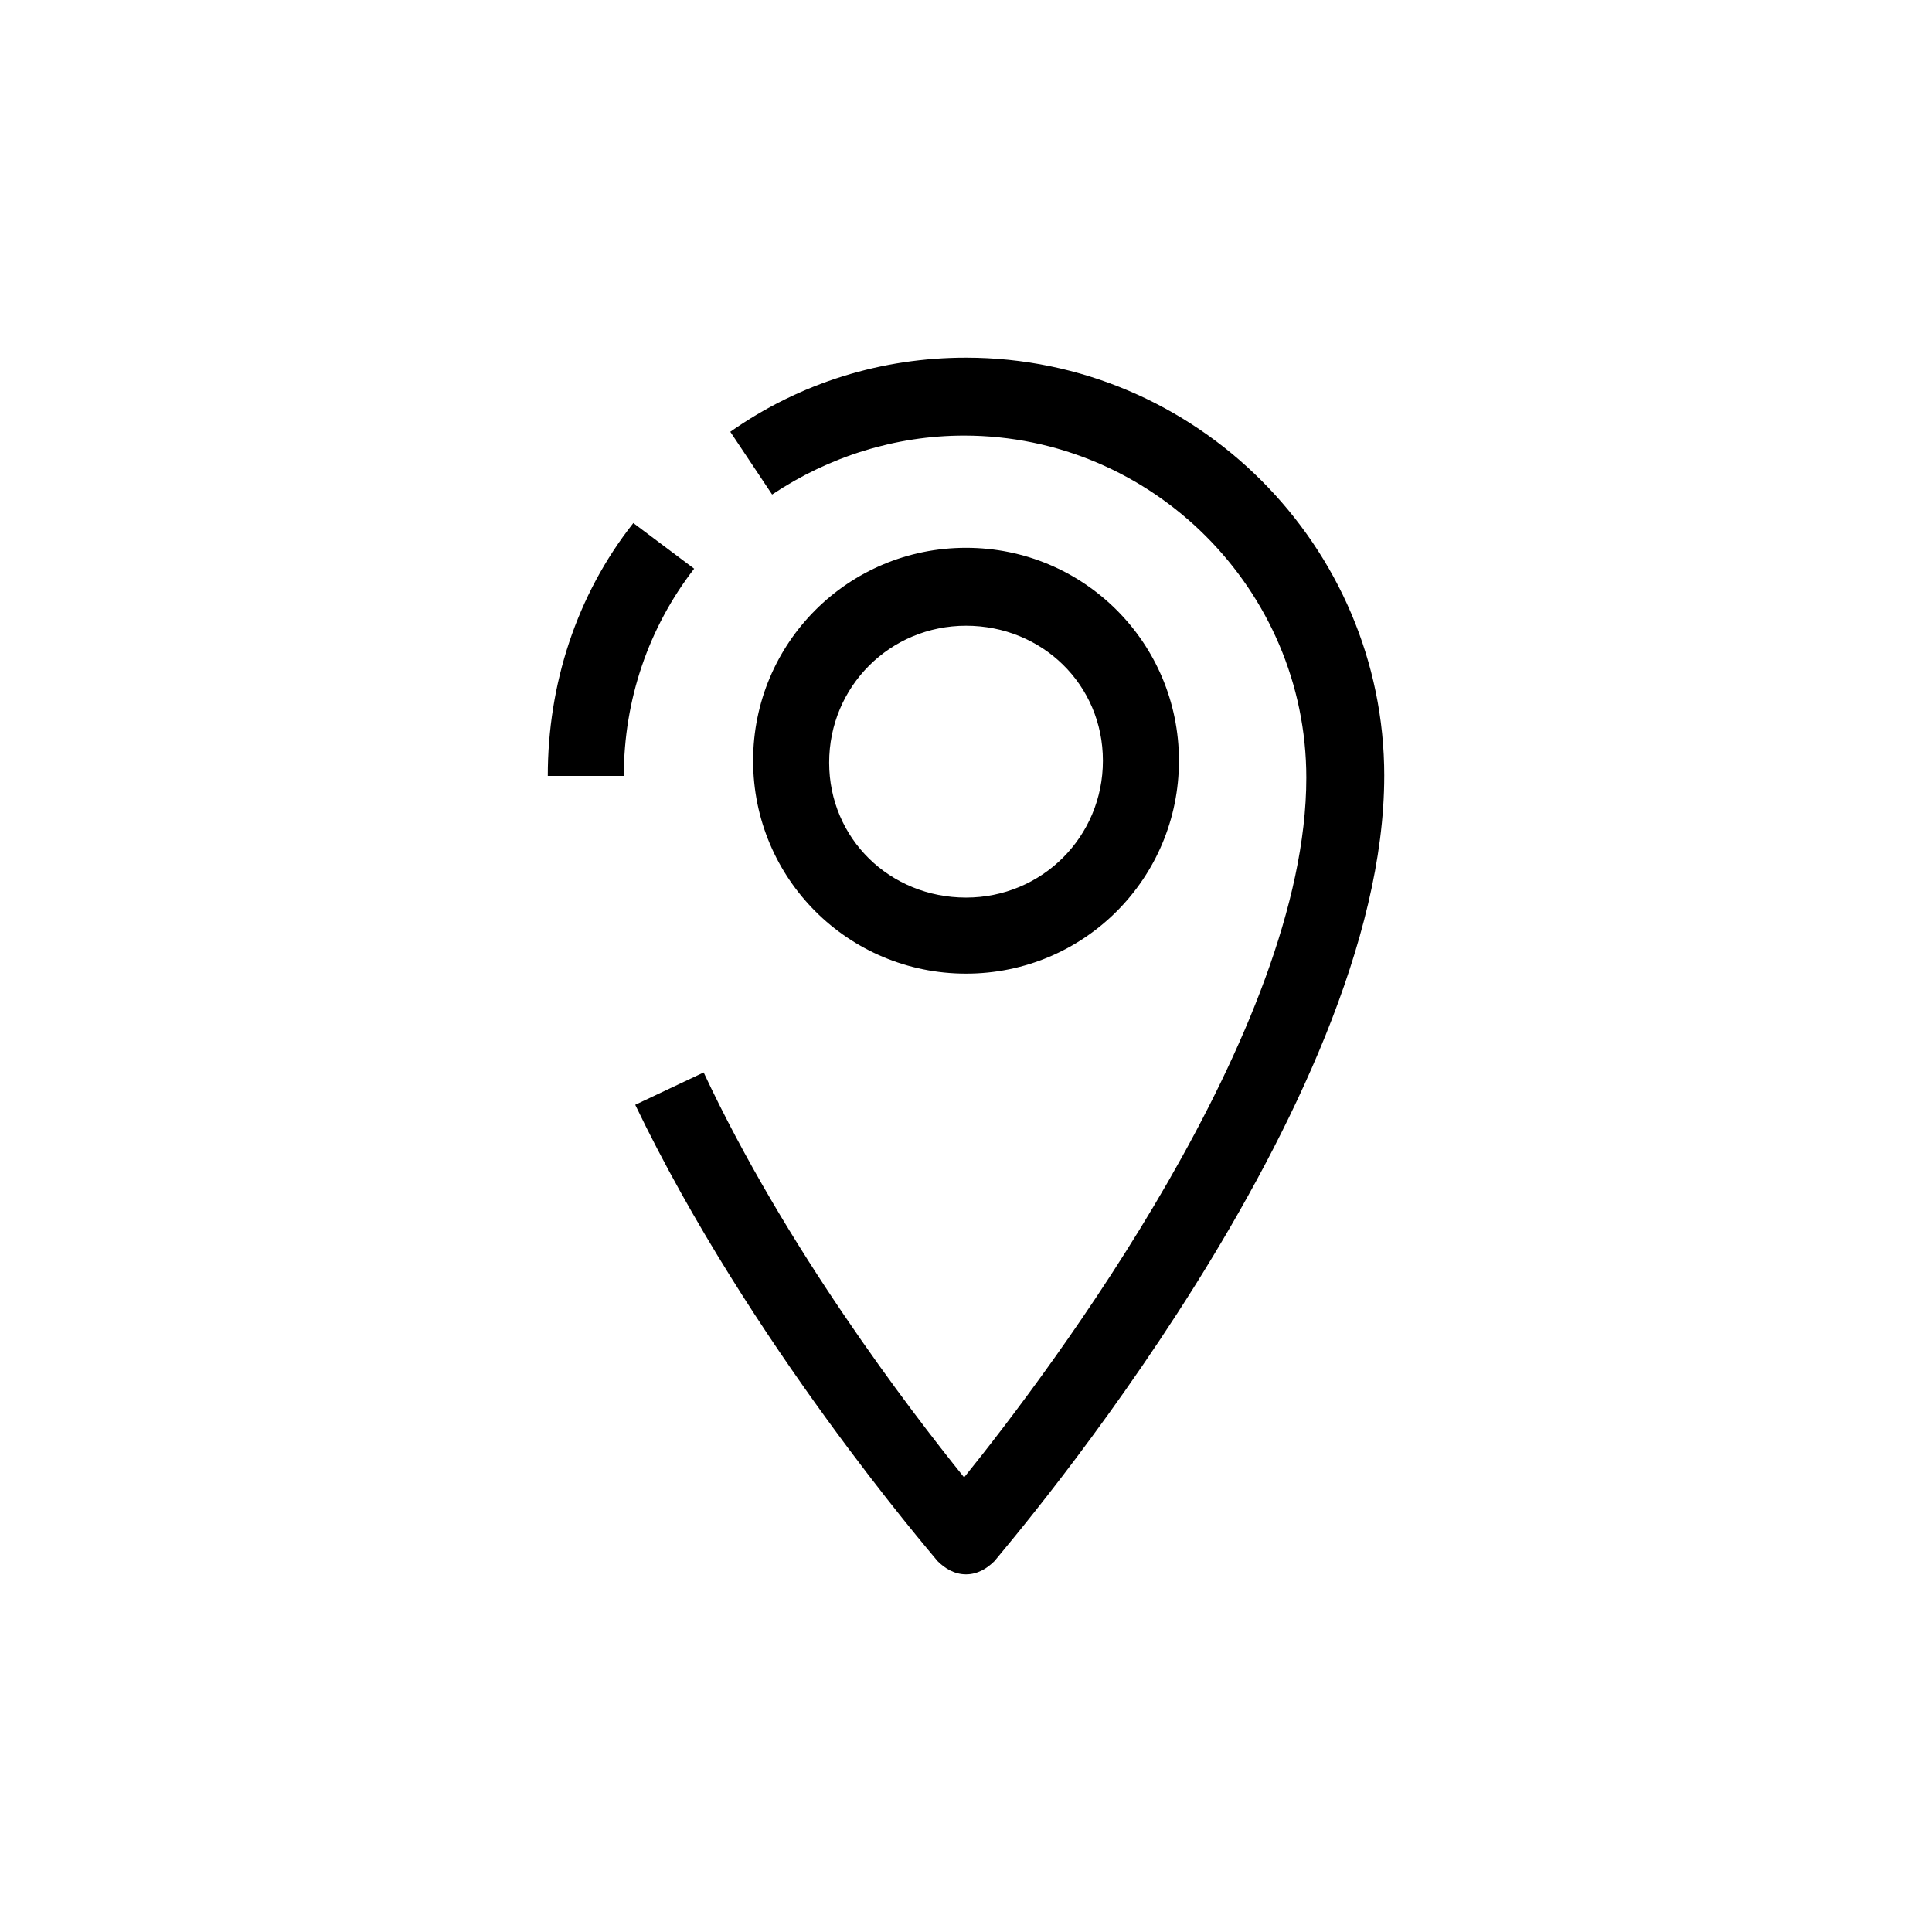
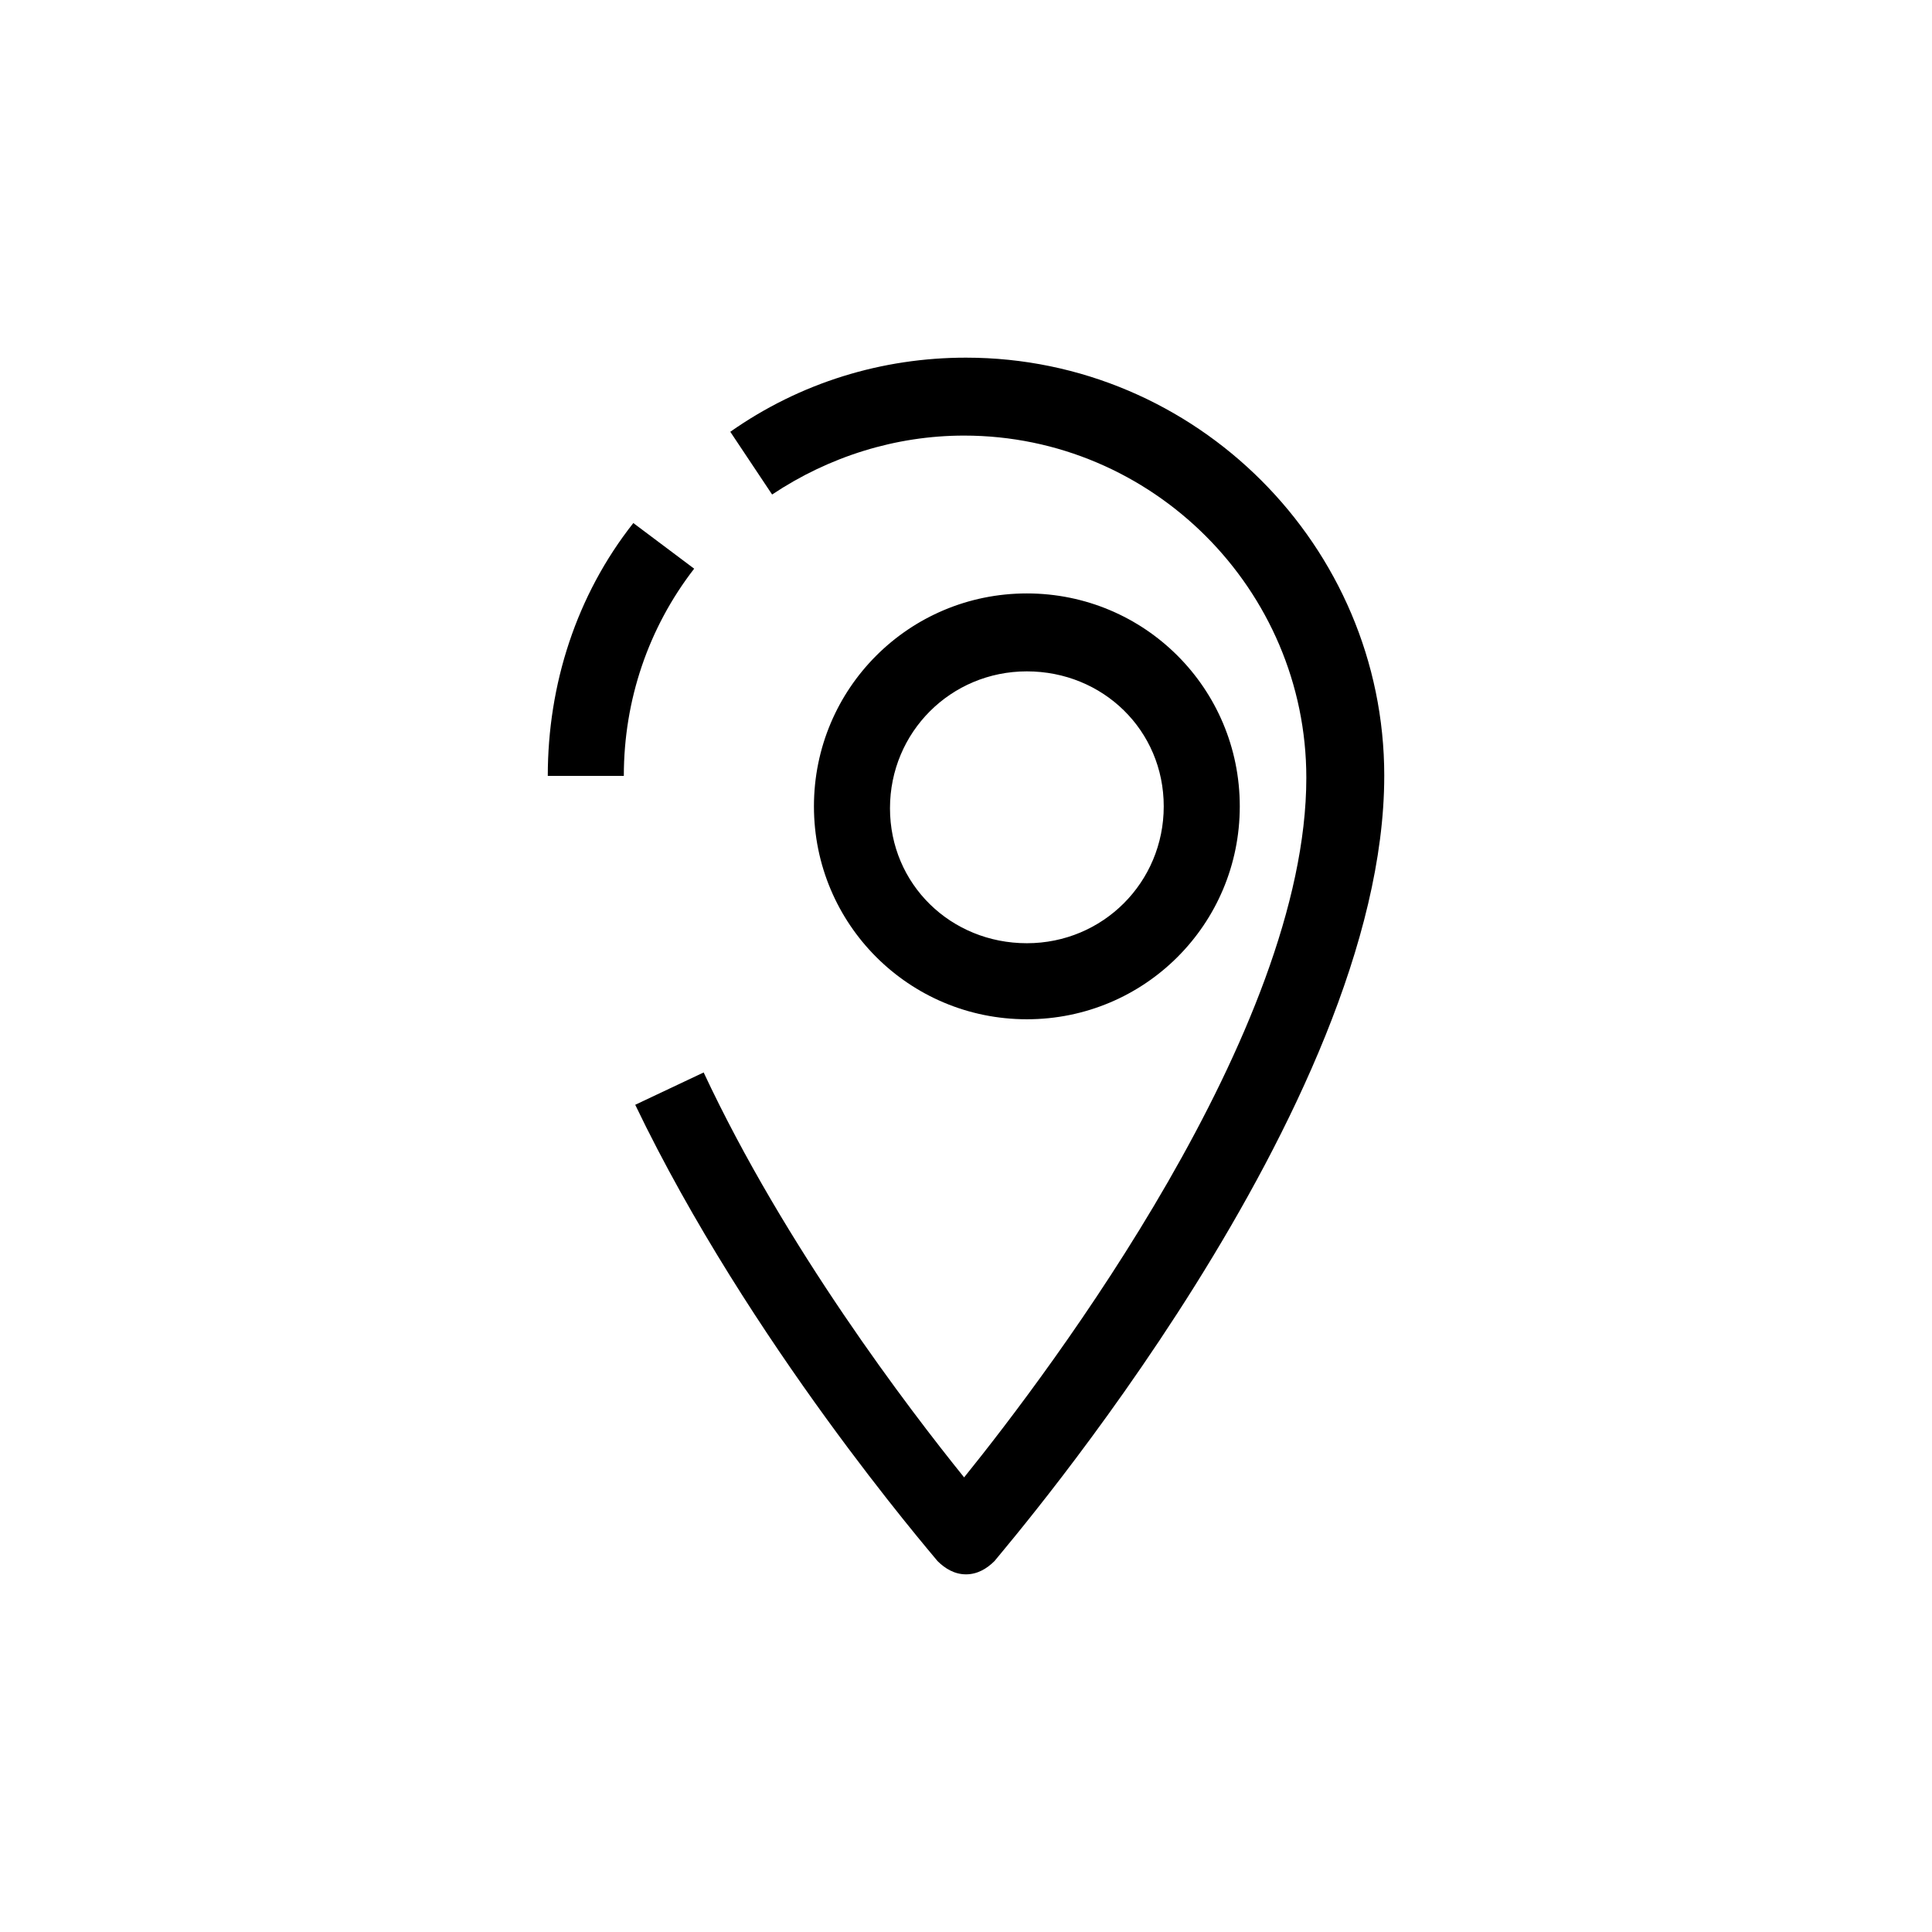
<svg xmlns="http://www.w3.org/2000/svg" fill="#000000" width="800px" height="800px" version="1.1" viewBox="144 144 512 512">
-   <path d="m510.84 349.62c0 87.664-99.25 203.04-103.28 208.07-2.016 2.016-4.535 3.527-7.555 3.527-3.023 0-5.543-1.512-7.559-3.527-2.016-2.519-49.879-57.938-80.105-120.91l18.137-8.566c21.664 46.352 54.41 89.176 69.023 107.31 23.176-28.719 90.688-118.39 90.688-185.4 0-49.879-40.809-90.688-90.688-90.688-18.137 0-35.77 5.543-50.883 15.617l-11.082-16.625c18.637-13.098 40.301-19.645 62.469-19.645 60.961 0 110.84 49.875 110.84 110.84zm-199-67.008c-15.113 19.145-22.672 42.824-22.672 67.008h20.152c0-20.152 6.551-39.297 18.641-54.914zm88.168 119.41c-31.234 0-56.426-25.191-56.426-56.426s25.191-56.426 56.426-56.426 56.426 25.191 56.426 56.426-25.191 56.426-56.426 56.426zm0-20.152c20.152 0 36.273-16.121 36.273-36.273 0-20.156-16.121-35.773-36.273-35.773s-36.273 16.121-36.273 36.273c-0.004 20.152 16.121 35.773 36.273 35.773z" />
+   <path d="m510.84 349.62c0 87.664-99.25 203.04-103.28 208.07-2.016 2.016-4.535 3.527-7.555 3.527-3.023 0-5.543-1.512-7.559-3.527-2.016-2.519-49.879-57.938-80.105-120.91l18.137-8.566c21.664 46.352 54.41 89.176 69.023 107.31 23.176-28.719 90.688-118.39 90.688-185.4 0-49.879-40.809-90.688-90.688-90.688-18.137 0-35.77 5.543-50.883 15.617l-11.082-16.625c18.637-13.098 40.301-19.645 62.469-19.645 60.961 0 110.84 49.875 110.84 110.84zm-199-67.008c-15.113 19.145-22.672 42.824-22.672 67.008h20.152c0-20.152 6.551-39.297 18.641-54.914m88.168 119.41c-31.234 0-56.426-25.191-56.426-56.426s25.191-56.426 56.426-56.426 56.426 25.191 56.426 56.426-25.191 56.426-56.426 56.426zm0-20.152c20.152 0 36.273-16.121 36.273-36.273 0-20.156-16.121-35.773-36.273-35.773s-36.273 16.121-36.273 36.273c-0.004 20.152 16.121 35.773 36.273 35.773z" />
</svg>